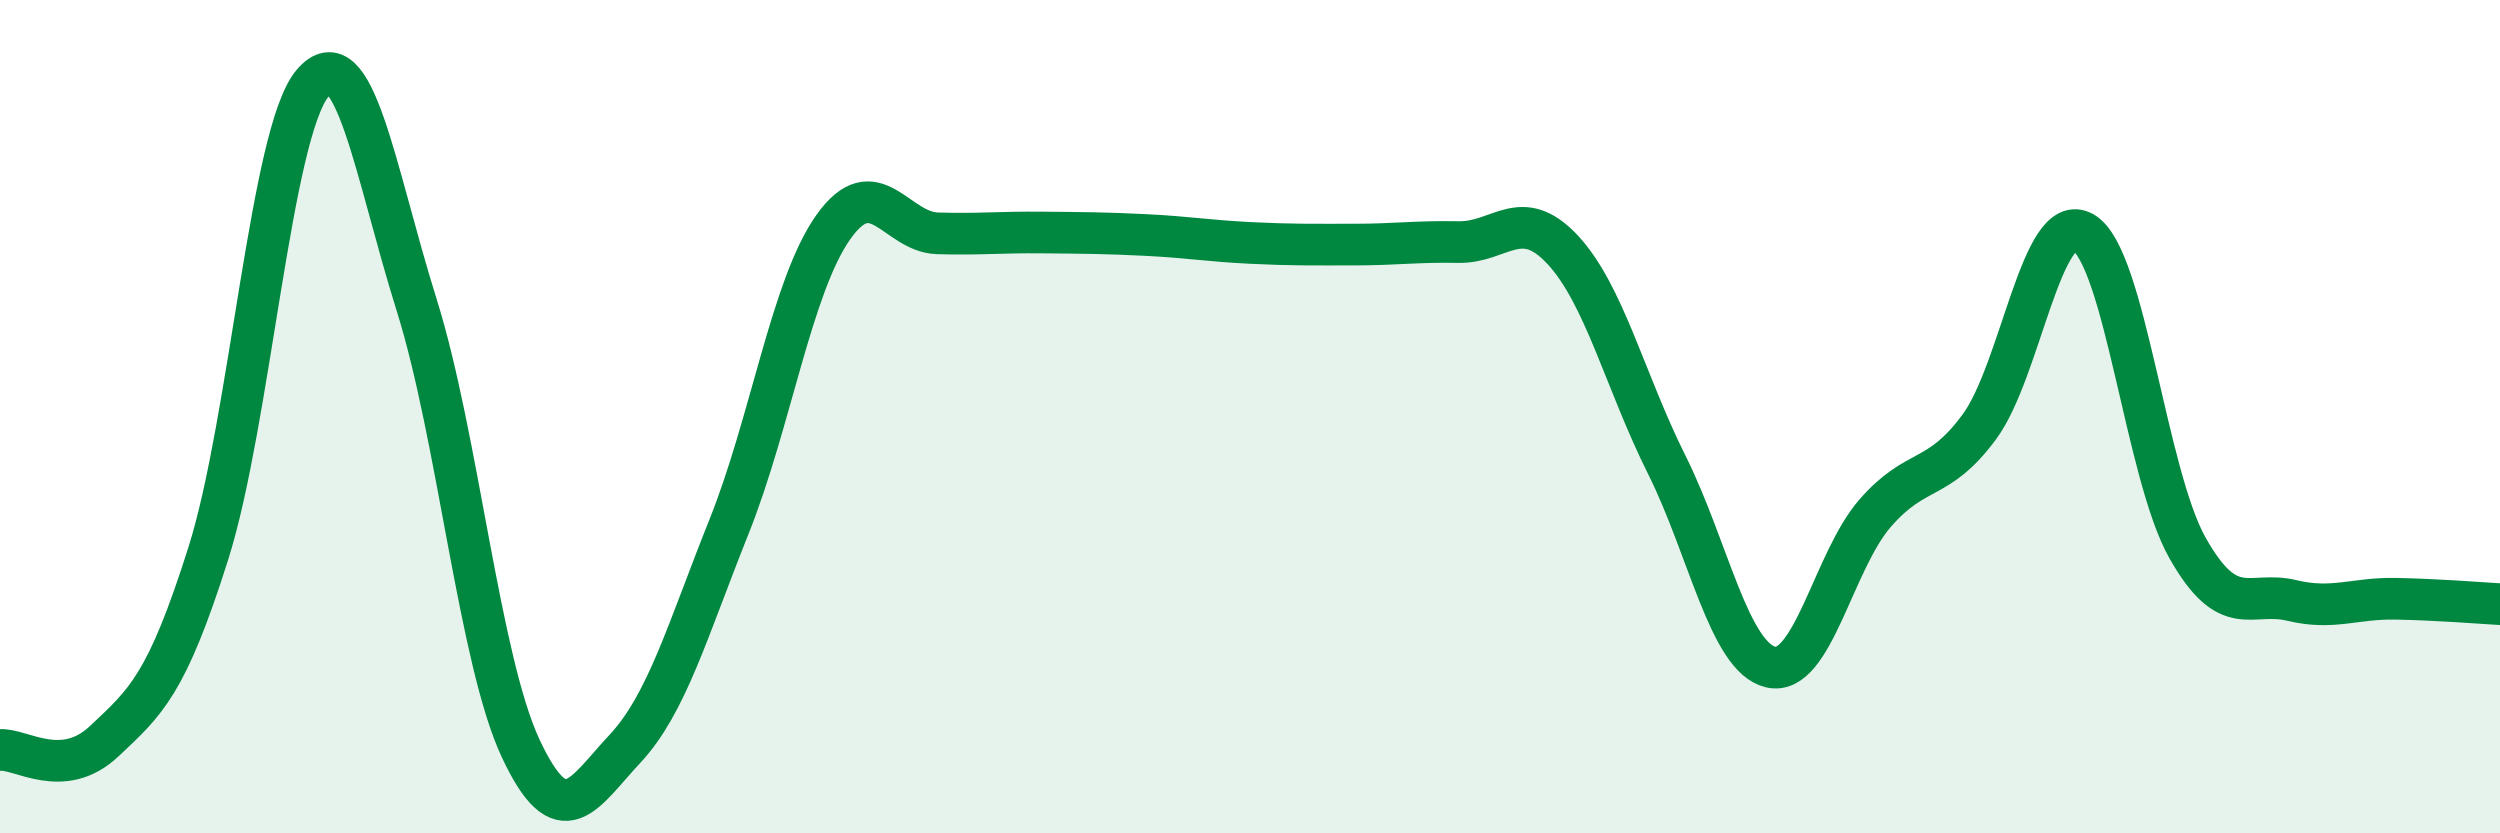
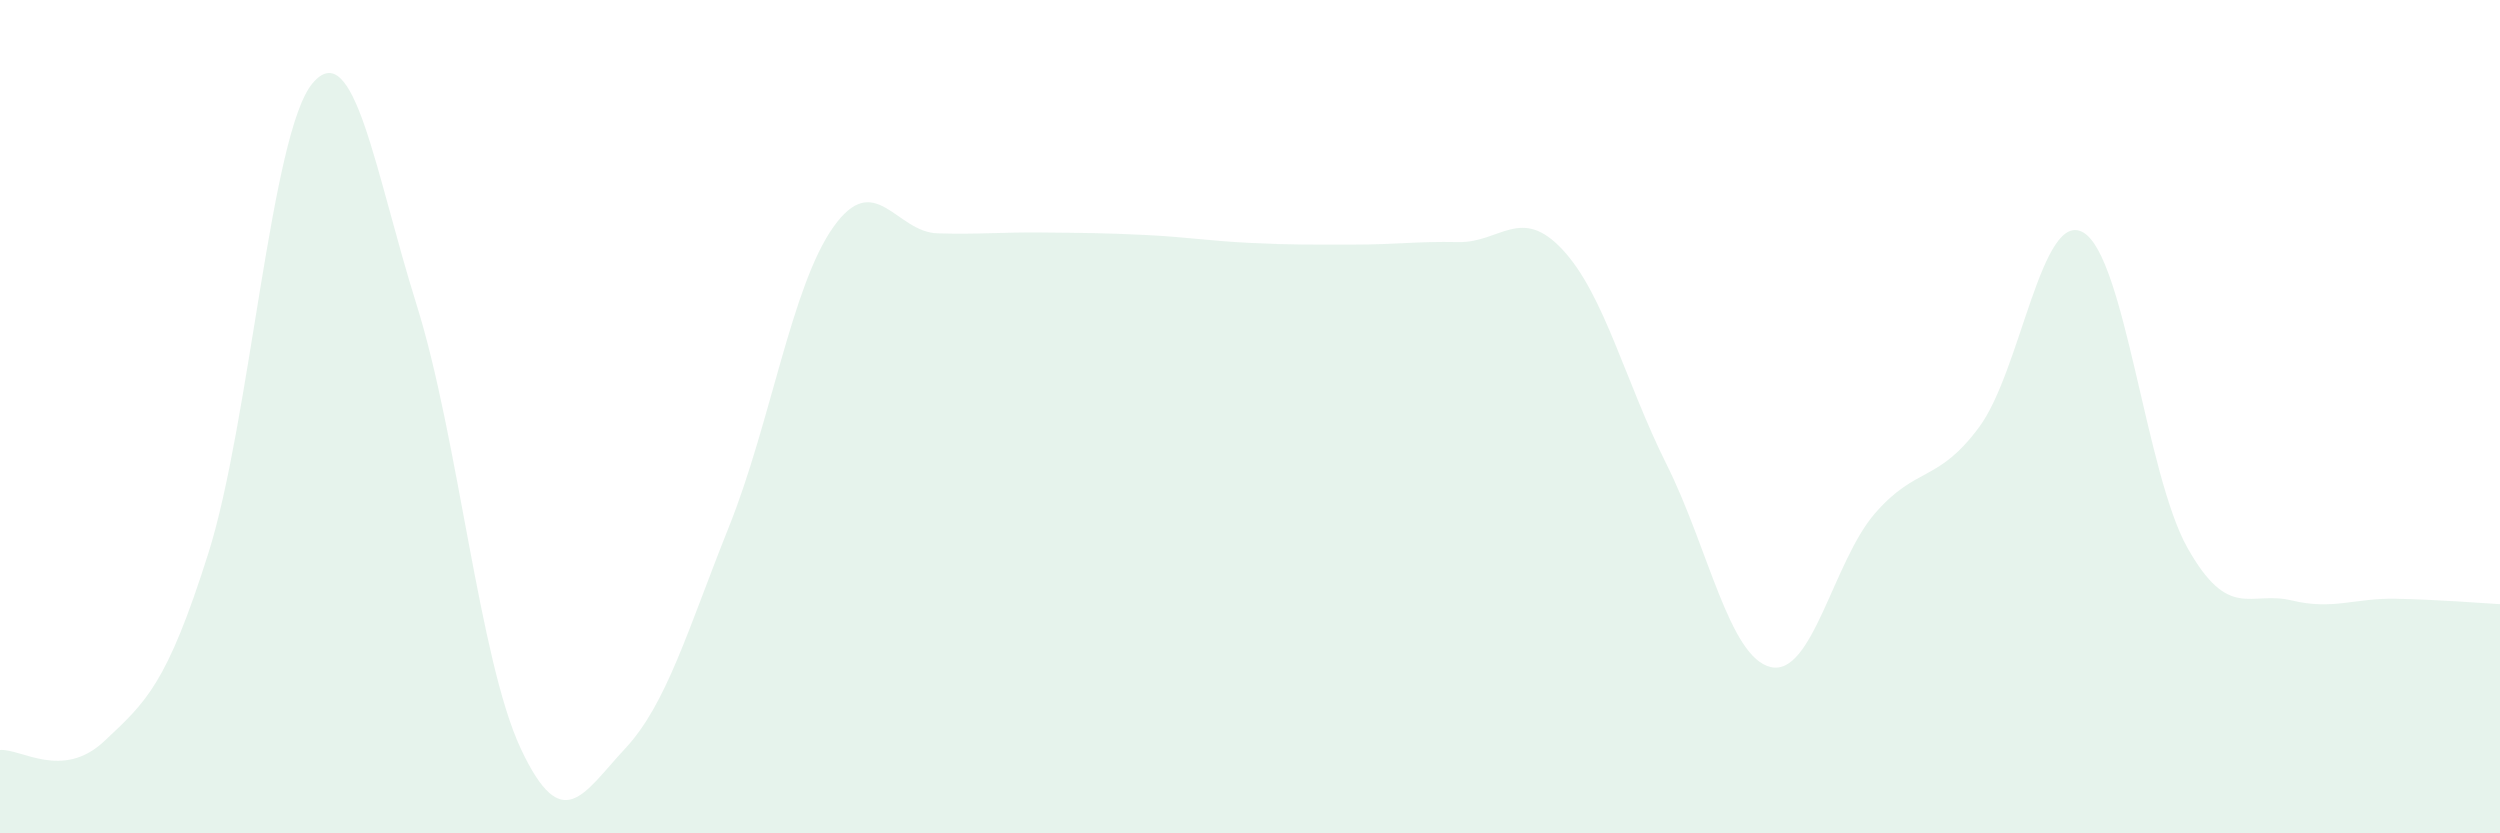
<svg xmlns="http://www.w3.org/2000/svg" width="60" height="20" viewBox="0 0 60 20">
  <path d="M 0,18 C 0.5,17.96 1.5,18.73 2.5,17.79 C 3.5,16.85 4,16.44 5,13.28 C 6,10.12 6.5,3.19 7.5,2 C 8.5,0.81 9,4.13 10,7.32 C 11,10.51 11.5,15.84 12.5,17.97 C 13.5,20.1 14,19.04 15,17.97 C 16,16.9 16.5,15.13 17.5,12.63 C 18.5,10.13 19,6.86 20,5.45 C 21,4.04 21.5,5.57 22.5,5.6 C 23.5,5.63 24,5.57 25,5.58 C 26,5.59 26.5,5.59 27.5,5.64 C 28.5,5.69 29,5.78 30,5.83 C 31,5.88 31.5,5.87 32.5,5.87 C 33.5,5.87 34,5.79 35,5.81 C 36,5.83 36.5,4.92 37.5,5.99 C 38.5,7.06 39,9.15 40,11.15 C 41,13.15 41.5,15.78 42.5,16.01 C 43.5,16.24 44,13.47 45,12.32 C 46,11.17 46.5,11.6 47.5,10.25 C 48.5,8.9 49,5 50,5.58 C 51,6.16 51.5,11.38 52.5,13.15 C 53.5,14.92 54,14.17 55,14.41 C 56,14.65 56.5,14.35 57.5,14.37 C 58.5,14.39 59.5,14.47 60,14.5L60 20L0 20Z" fill="#008740" opacity="0.1" stroke-linecap="round" stroke-linejoin="round" />
-   <path d="M 0,18 C 0.5,17.96 1.5,18.73 2.5,17.79 C 3.5,16.85 4,16.44 5,13.28 C 6,10.12 6.5,3.19 7.5,2 C 8.5,0.81 9,4.13 10,7.32 C 11,10.51 11.5,15.84 12.5,17.97 C 13.5,20.1 14,19.04 15,17.97 C 16,16.9 16.5,15.13 17.5,12.63 C 18.5,10.13 19,6.86 20,5.45 C 21,4.04 21.5,5.57 22.5,5.6 C 23.5,5.63 24,5.57 25,5.58 C 26,5.59 26.5,5.59 27.5,5.64 C 28.5,5.69 29,5.78 30,5.83 C 31,5.88 31.5,5.87 32.5,5.87 C 33.5,5.87 34,5.79 35,5.81 C 36,5.83 36.5,4.92 37.5,5.99 C 38.5,7.06 39,9.15 40,11.15 C 41,13.15 41.5,15.78 42.5,16.01 C 43.5,16.24 44,13.47 45,12.32 C 46,11.17 46.5,11.6 47.5,10.25 C 48.5,8.9 49,5 50,5.58 C 51,6.16 51.5,11.38 52.5,13.15 C 53.5,14.92 54,14.17 55,14.41 C 56,14.65 56.5,14.35 57.5,14.37 C 58.5,14.39 59.5,14.47 60,14.5" stroke="#008740" stroke-width="1" fill="none" stroke-linecap="round" stroke-linejoin="round" />
</svg>